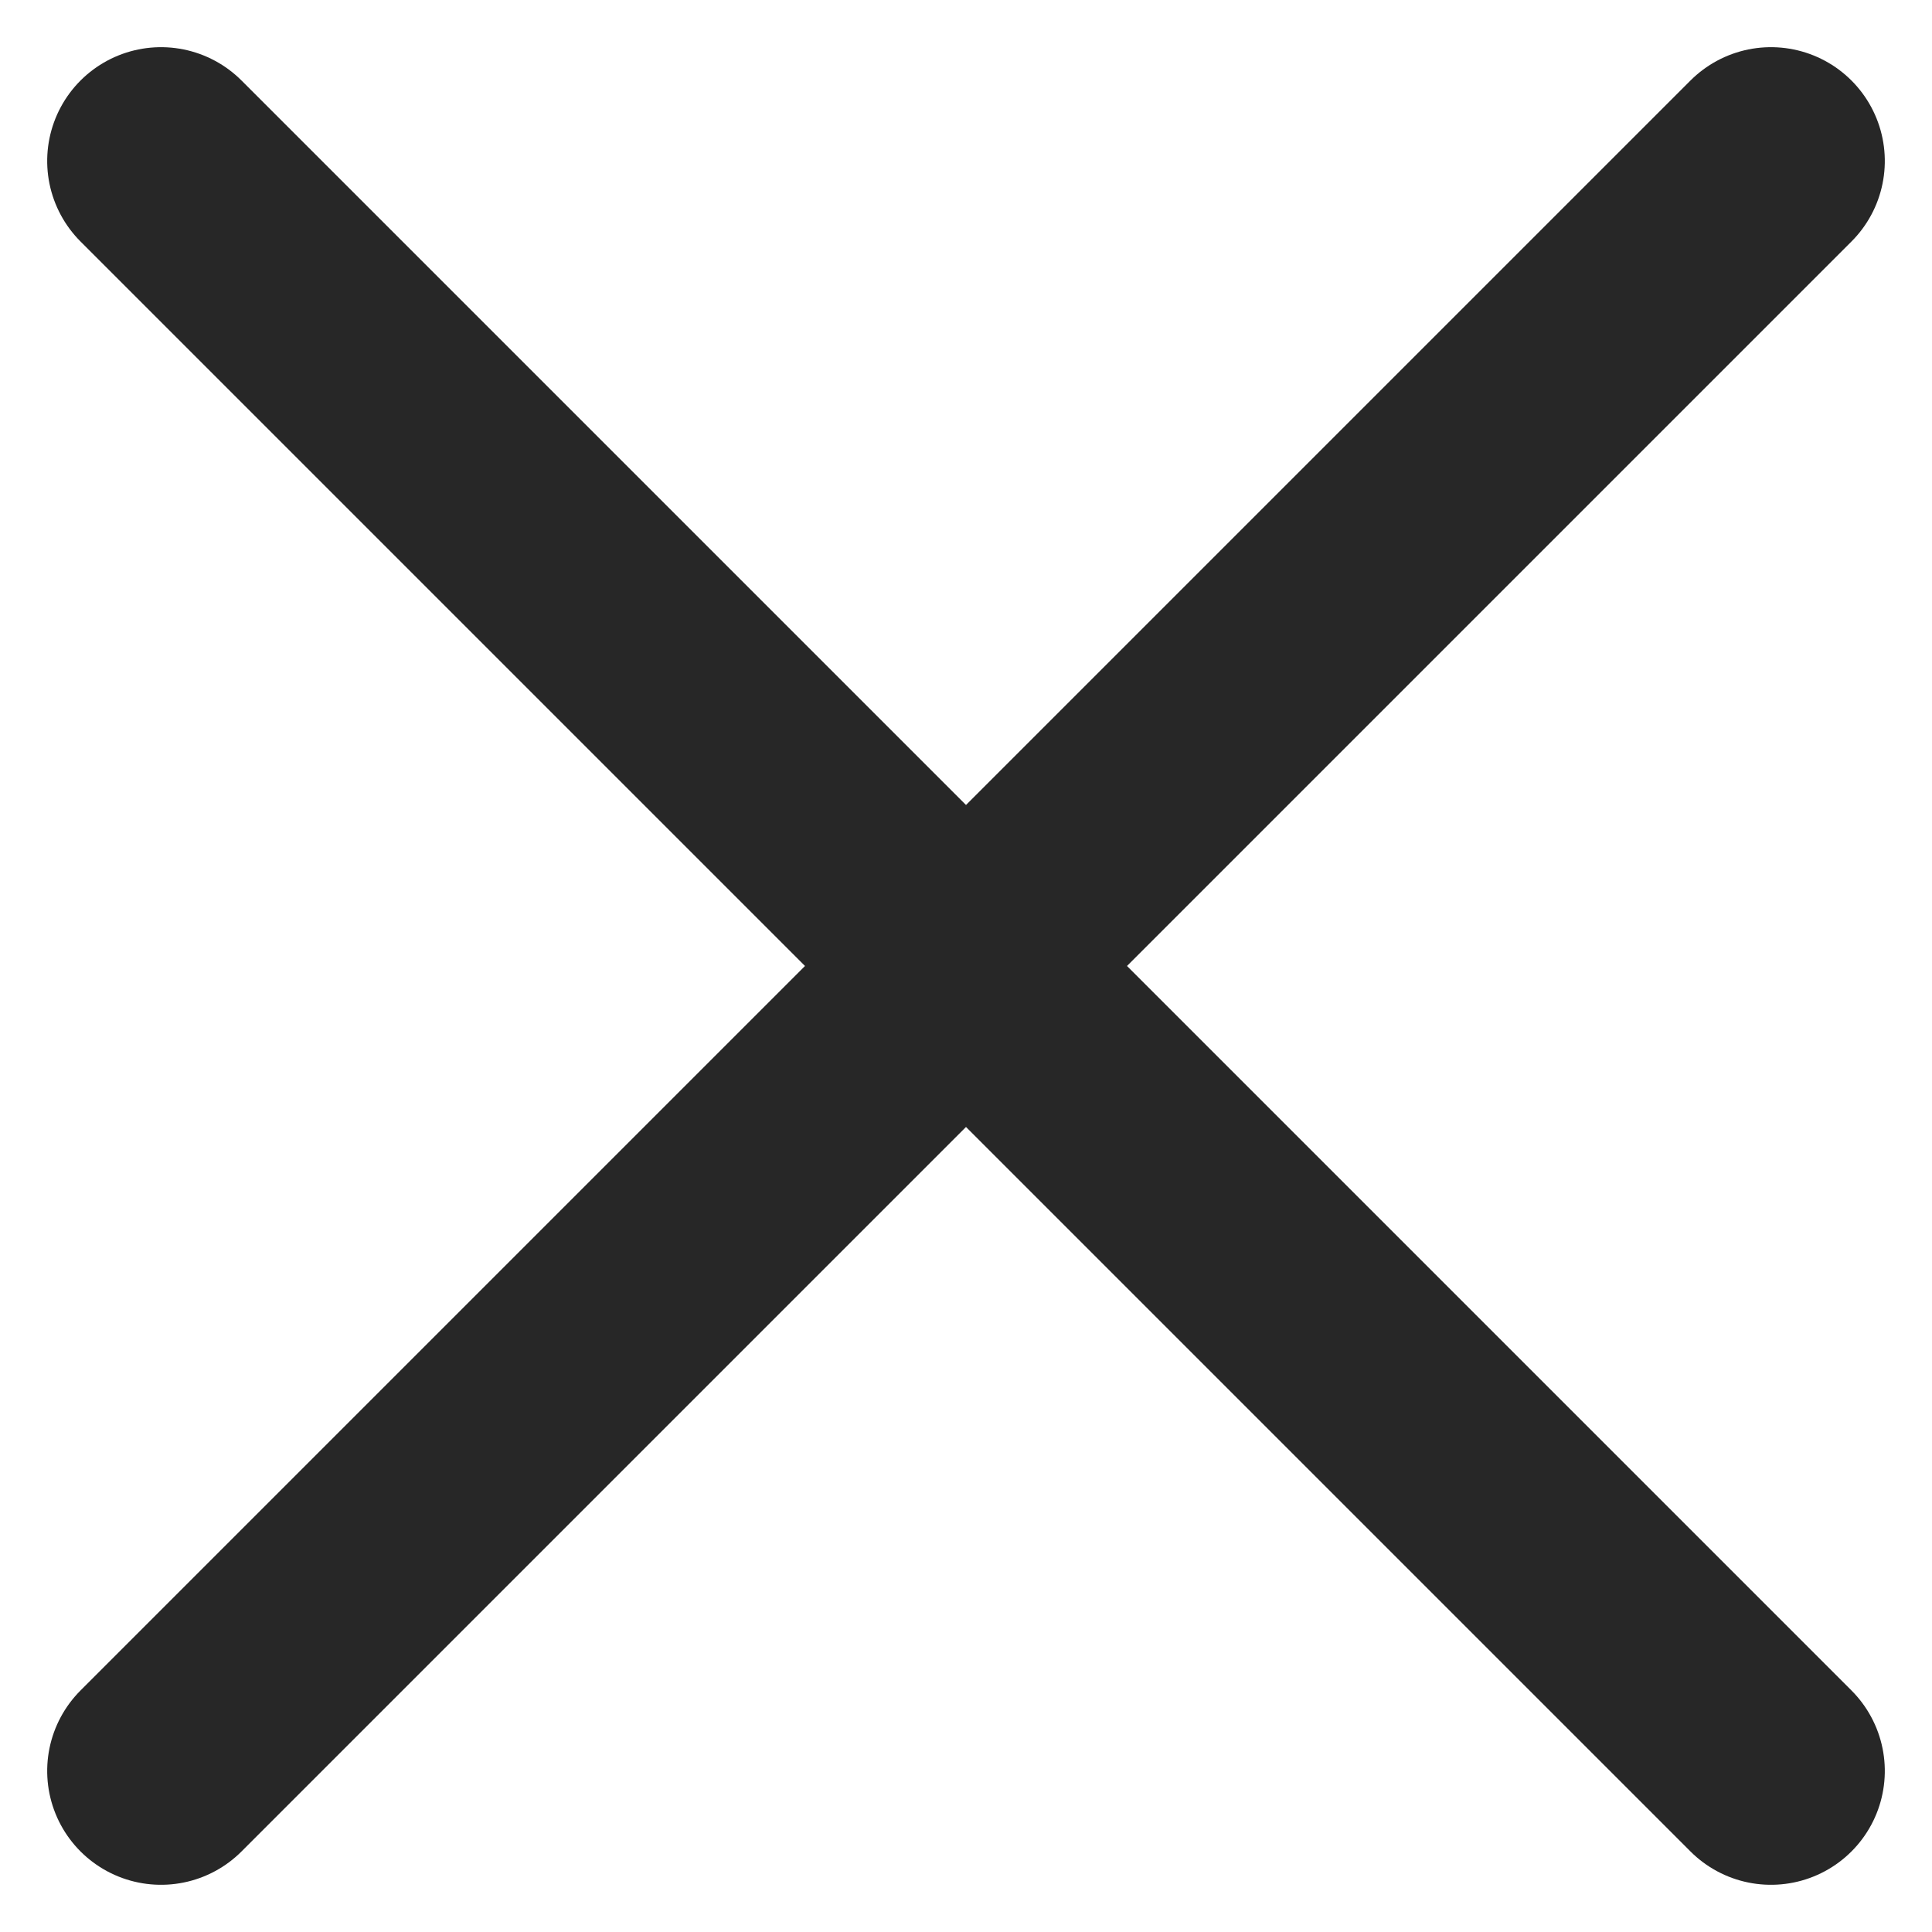
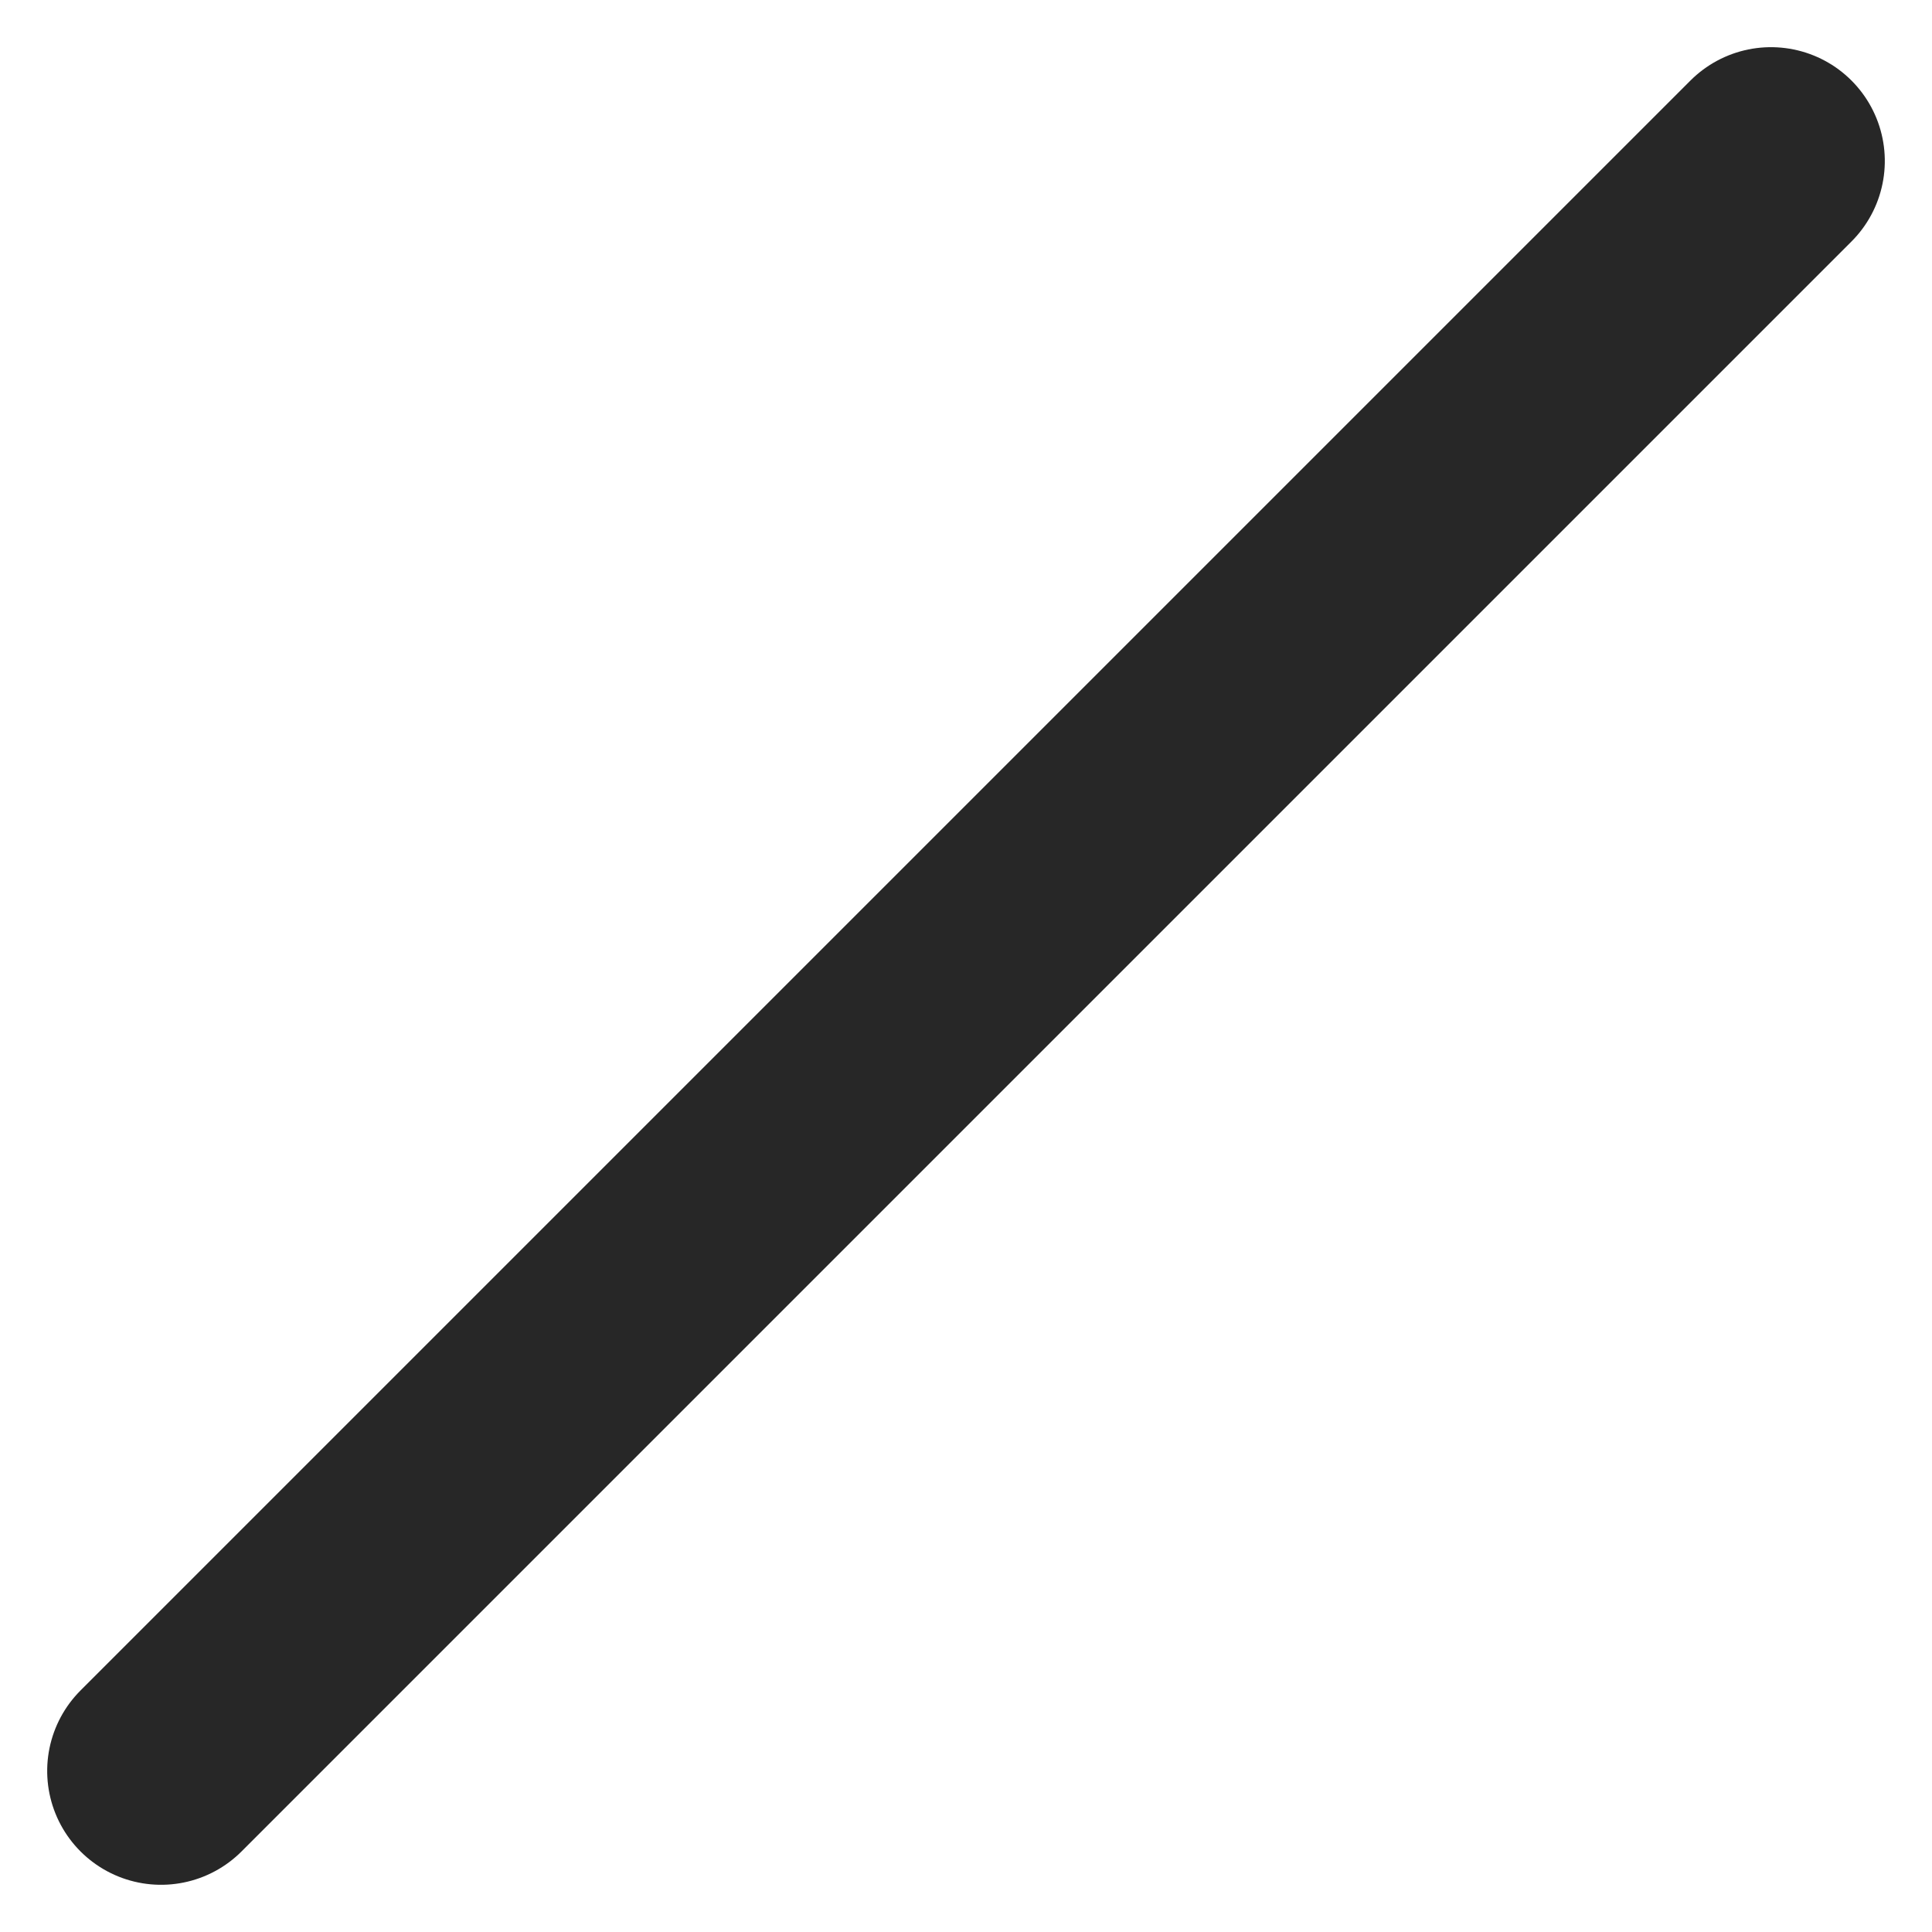
<svg xmlns="http://www.w3.org/2000/svg" width="21.214" height="21.213" viewBox="0 0 21.214 21.213">
  <g id="Group_166" data-name="Group 166" transform="translate(-384.484 -535.904) rotate(45)">
-     <line id="Line_39" data-name="Line 39" x2="25" transform="translate(653.313 107.07)" fill="none" stroke="#272727" stroke-linecap="round" stroke-linejoin="round" stroke-width="2.5" />
    <line id="Line_41" data-name="Line 41" x2="25" transform="translate(665.813 94.57) rotate(90)" fill="none" stroke="#272727" stroke-linecap="round" stroke-linejoin="round" stroke-width="2.5" />
  </g>
</svg>